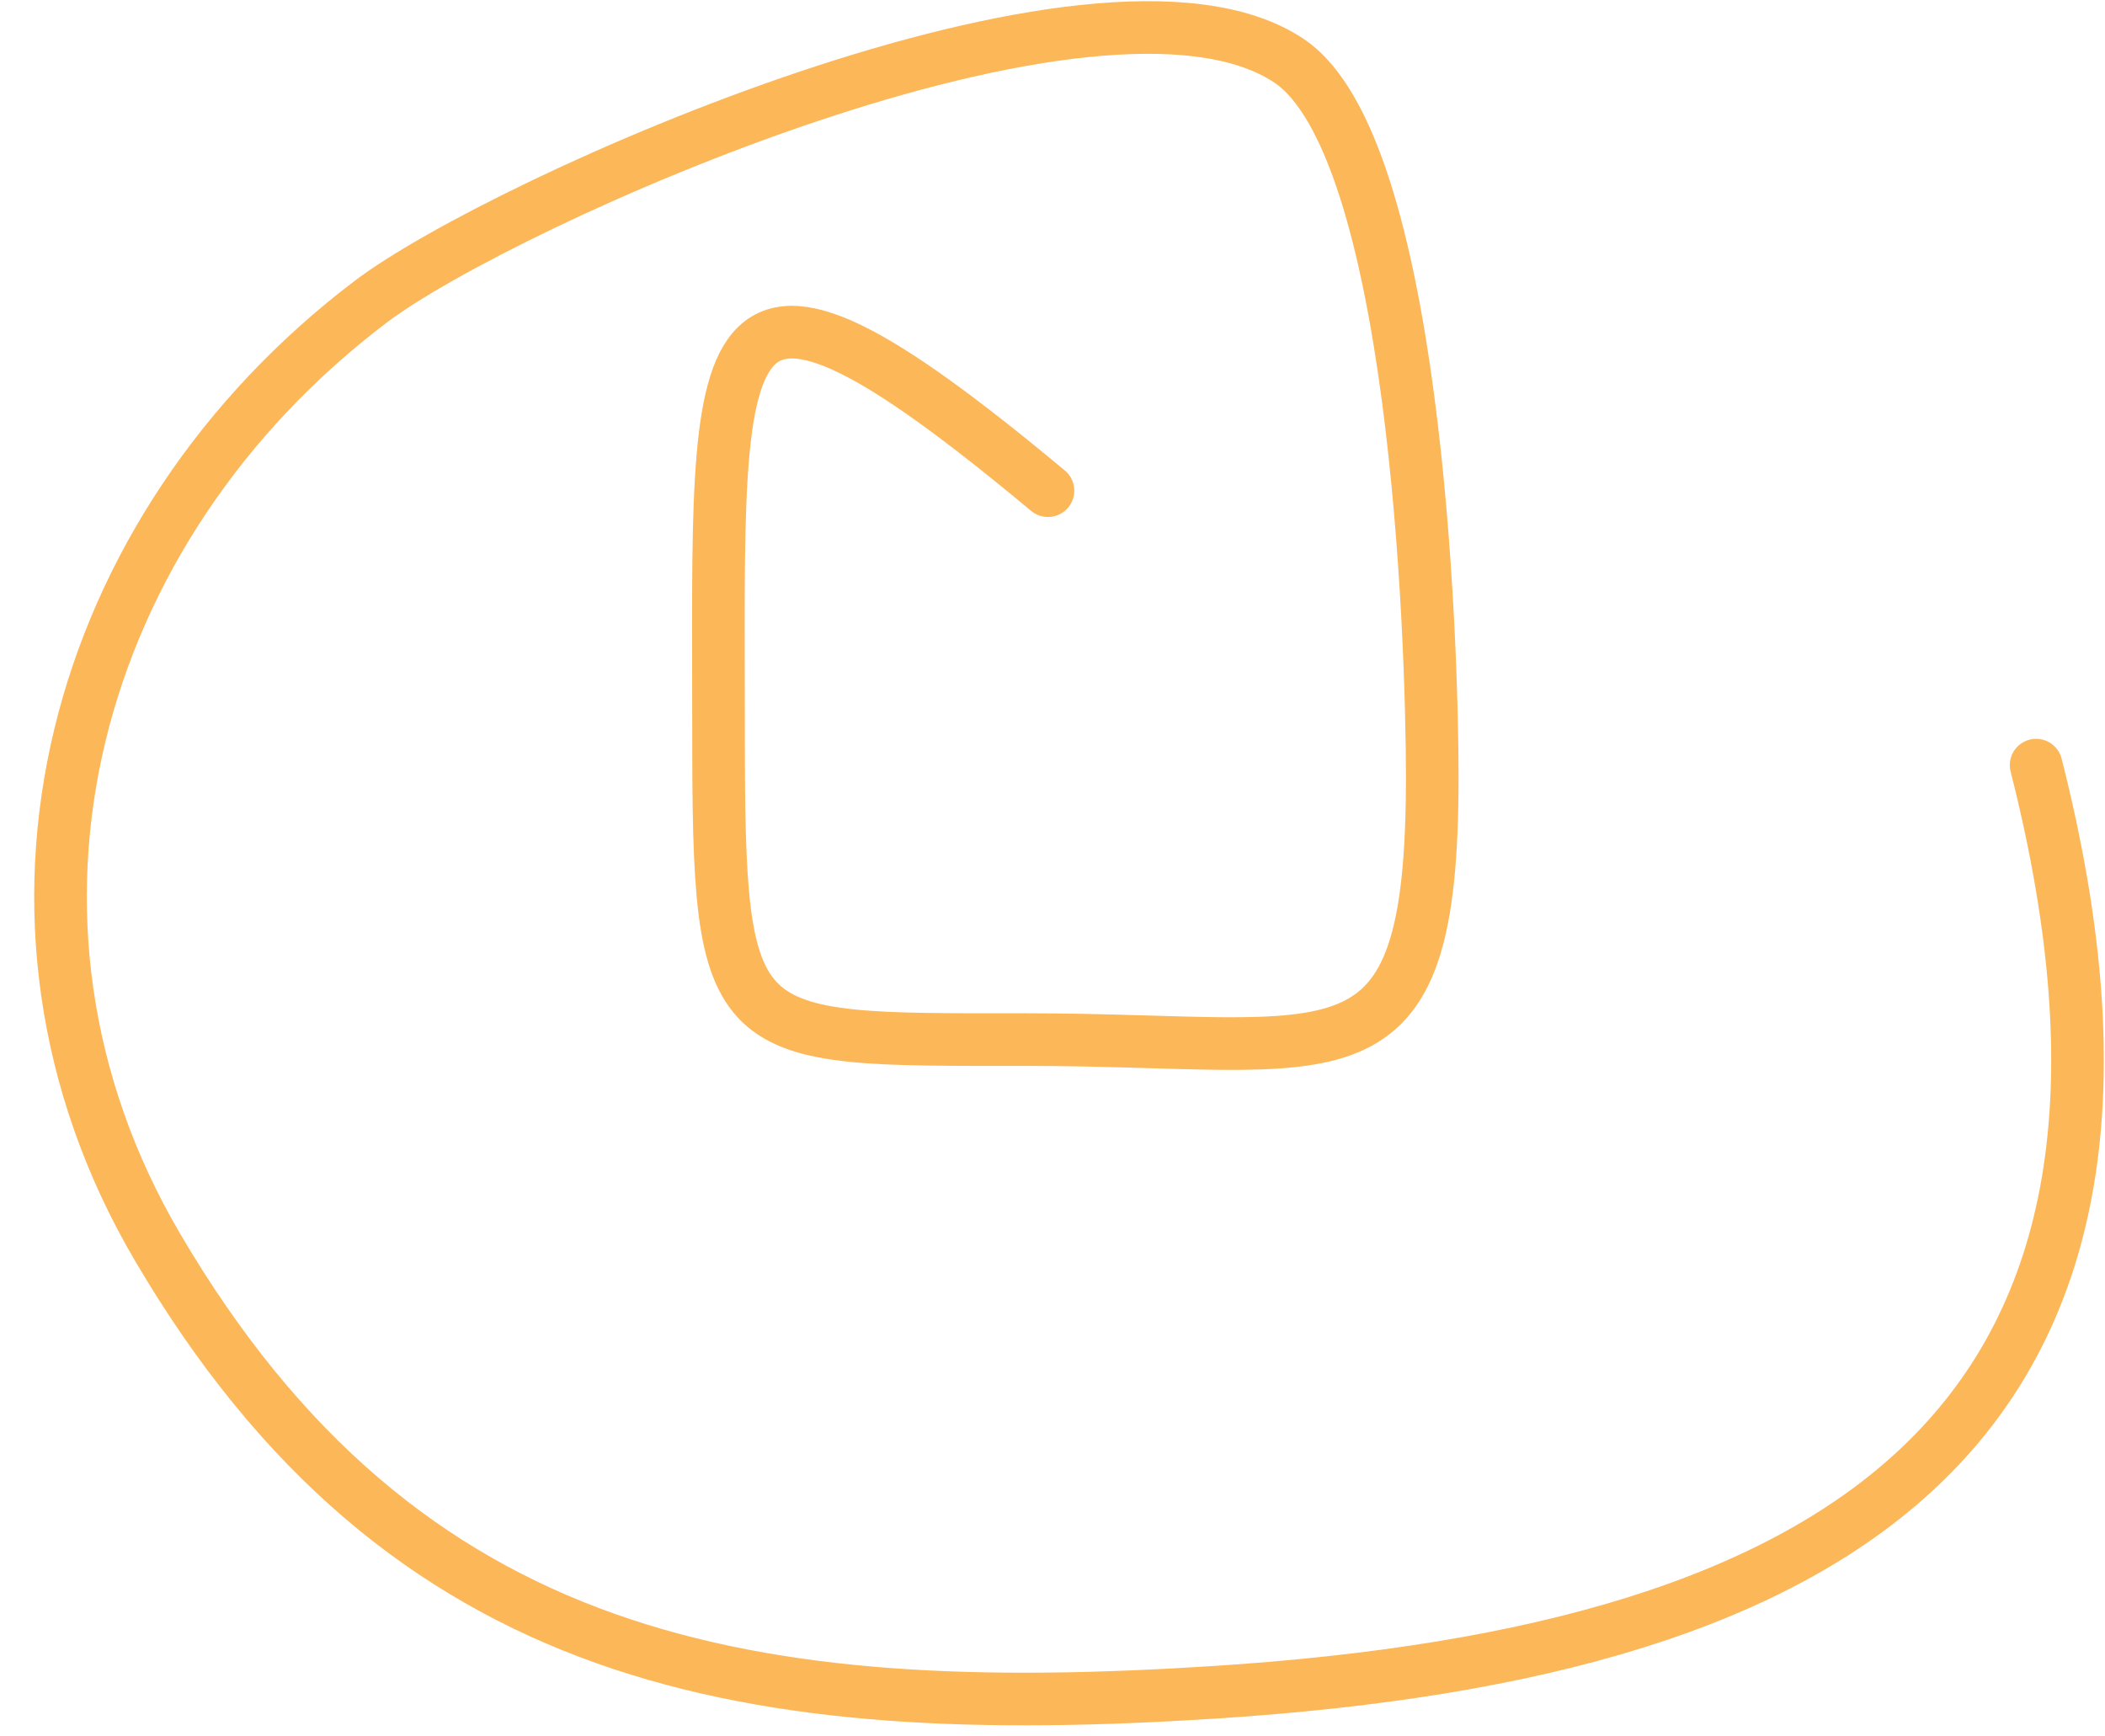
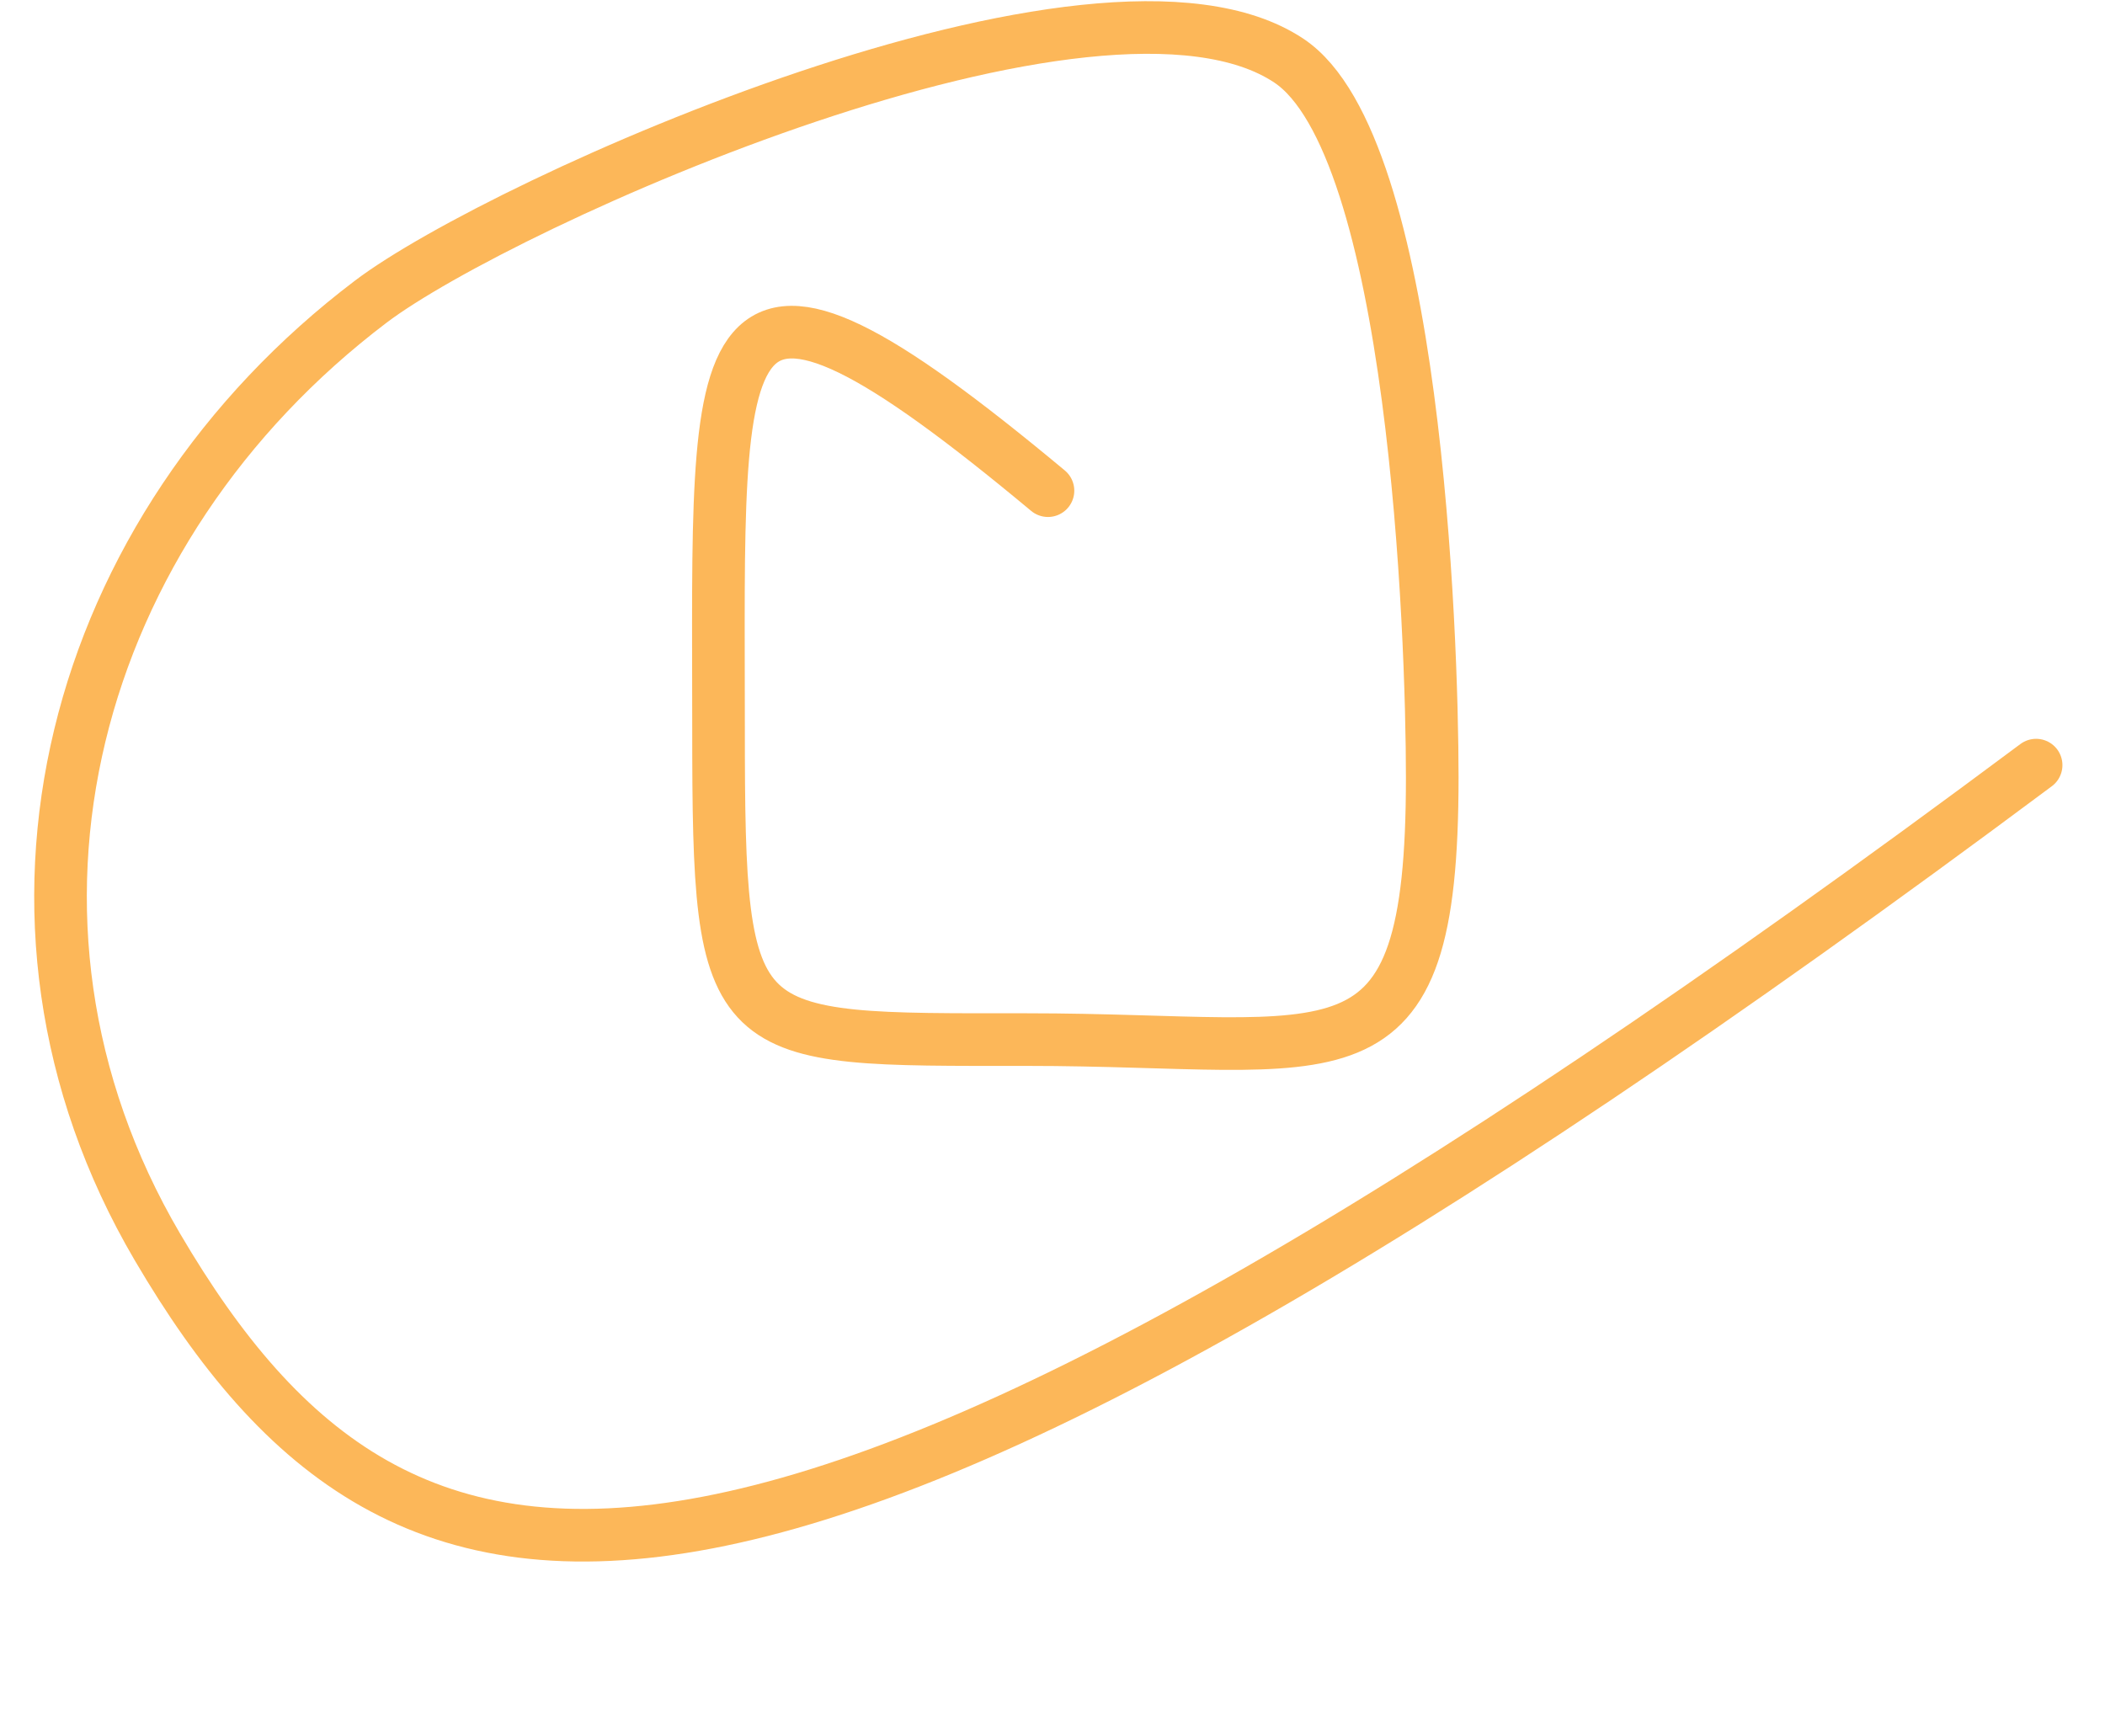
<svg xmlns="http://www.w3.org/2000/svg" width="40" height="33" viewBox="0 0 40 33" fill="none">
-   <path d="M38.691 14.541C41.864 27.023 35.193 31.379 23.101 32.16C14.293 32.728 7.679 31.685 2.991 23.698C-0.68 17.445 1.377 10.027 7.047 5.732C9.532 3.85 20.89 -1.248 24.492 1.153C26.891 2.753 27.216 12.063 27.216 14.773C27.216 20.845 25.488 19.757 19.508 19.757C13.835 19.757 13.654 19.886 13.654 13.845C13.654 6.164 13.313 3.824 19.914 9.325" stroke="#FCB759" stroke-linecap="round" stroke-linejoin="round" />
+   <path d="M38.691 14.541C14.293 32.728 7.679 31.685 2.991 23.698C-0.68 17.445 1.377 10.027 7.047 5.732C9.532 3.85 20.89 -1.248 24.492 1.153C26.891 2.753 27.216 12.063 27.216 14.773C27.216 20.845 25.488 19.757 19.508 19.757C13.835 19.757 13.654 19.886 13.654 13.845C13.654 6.164 13.313 3.824 19.914 9.325" stroke="#FCB759" stroke-linecap="round" stroke-linejoin="round" />
</svg>